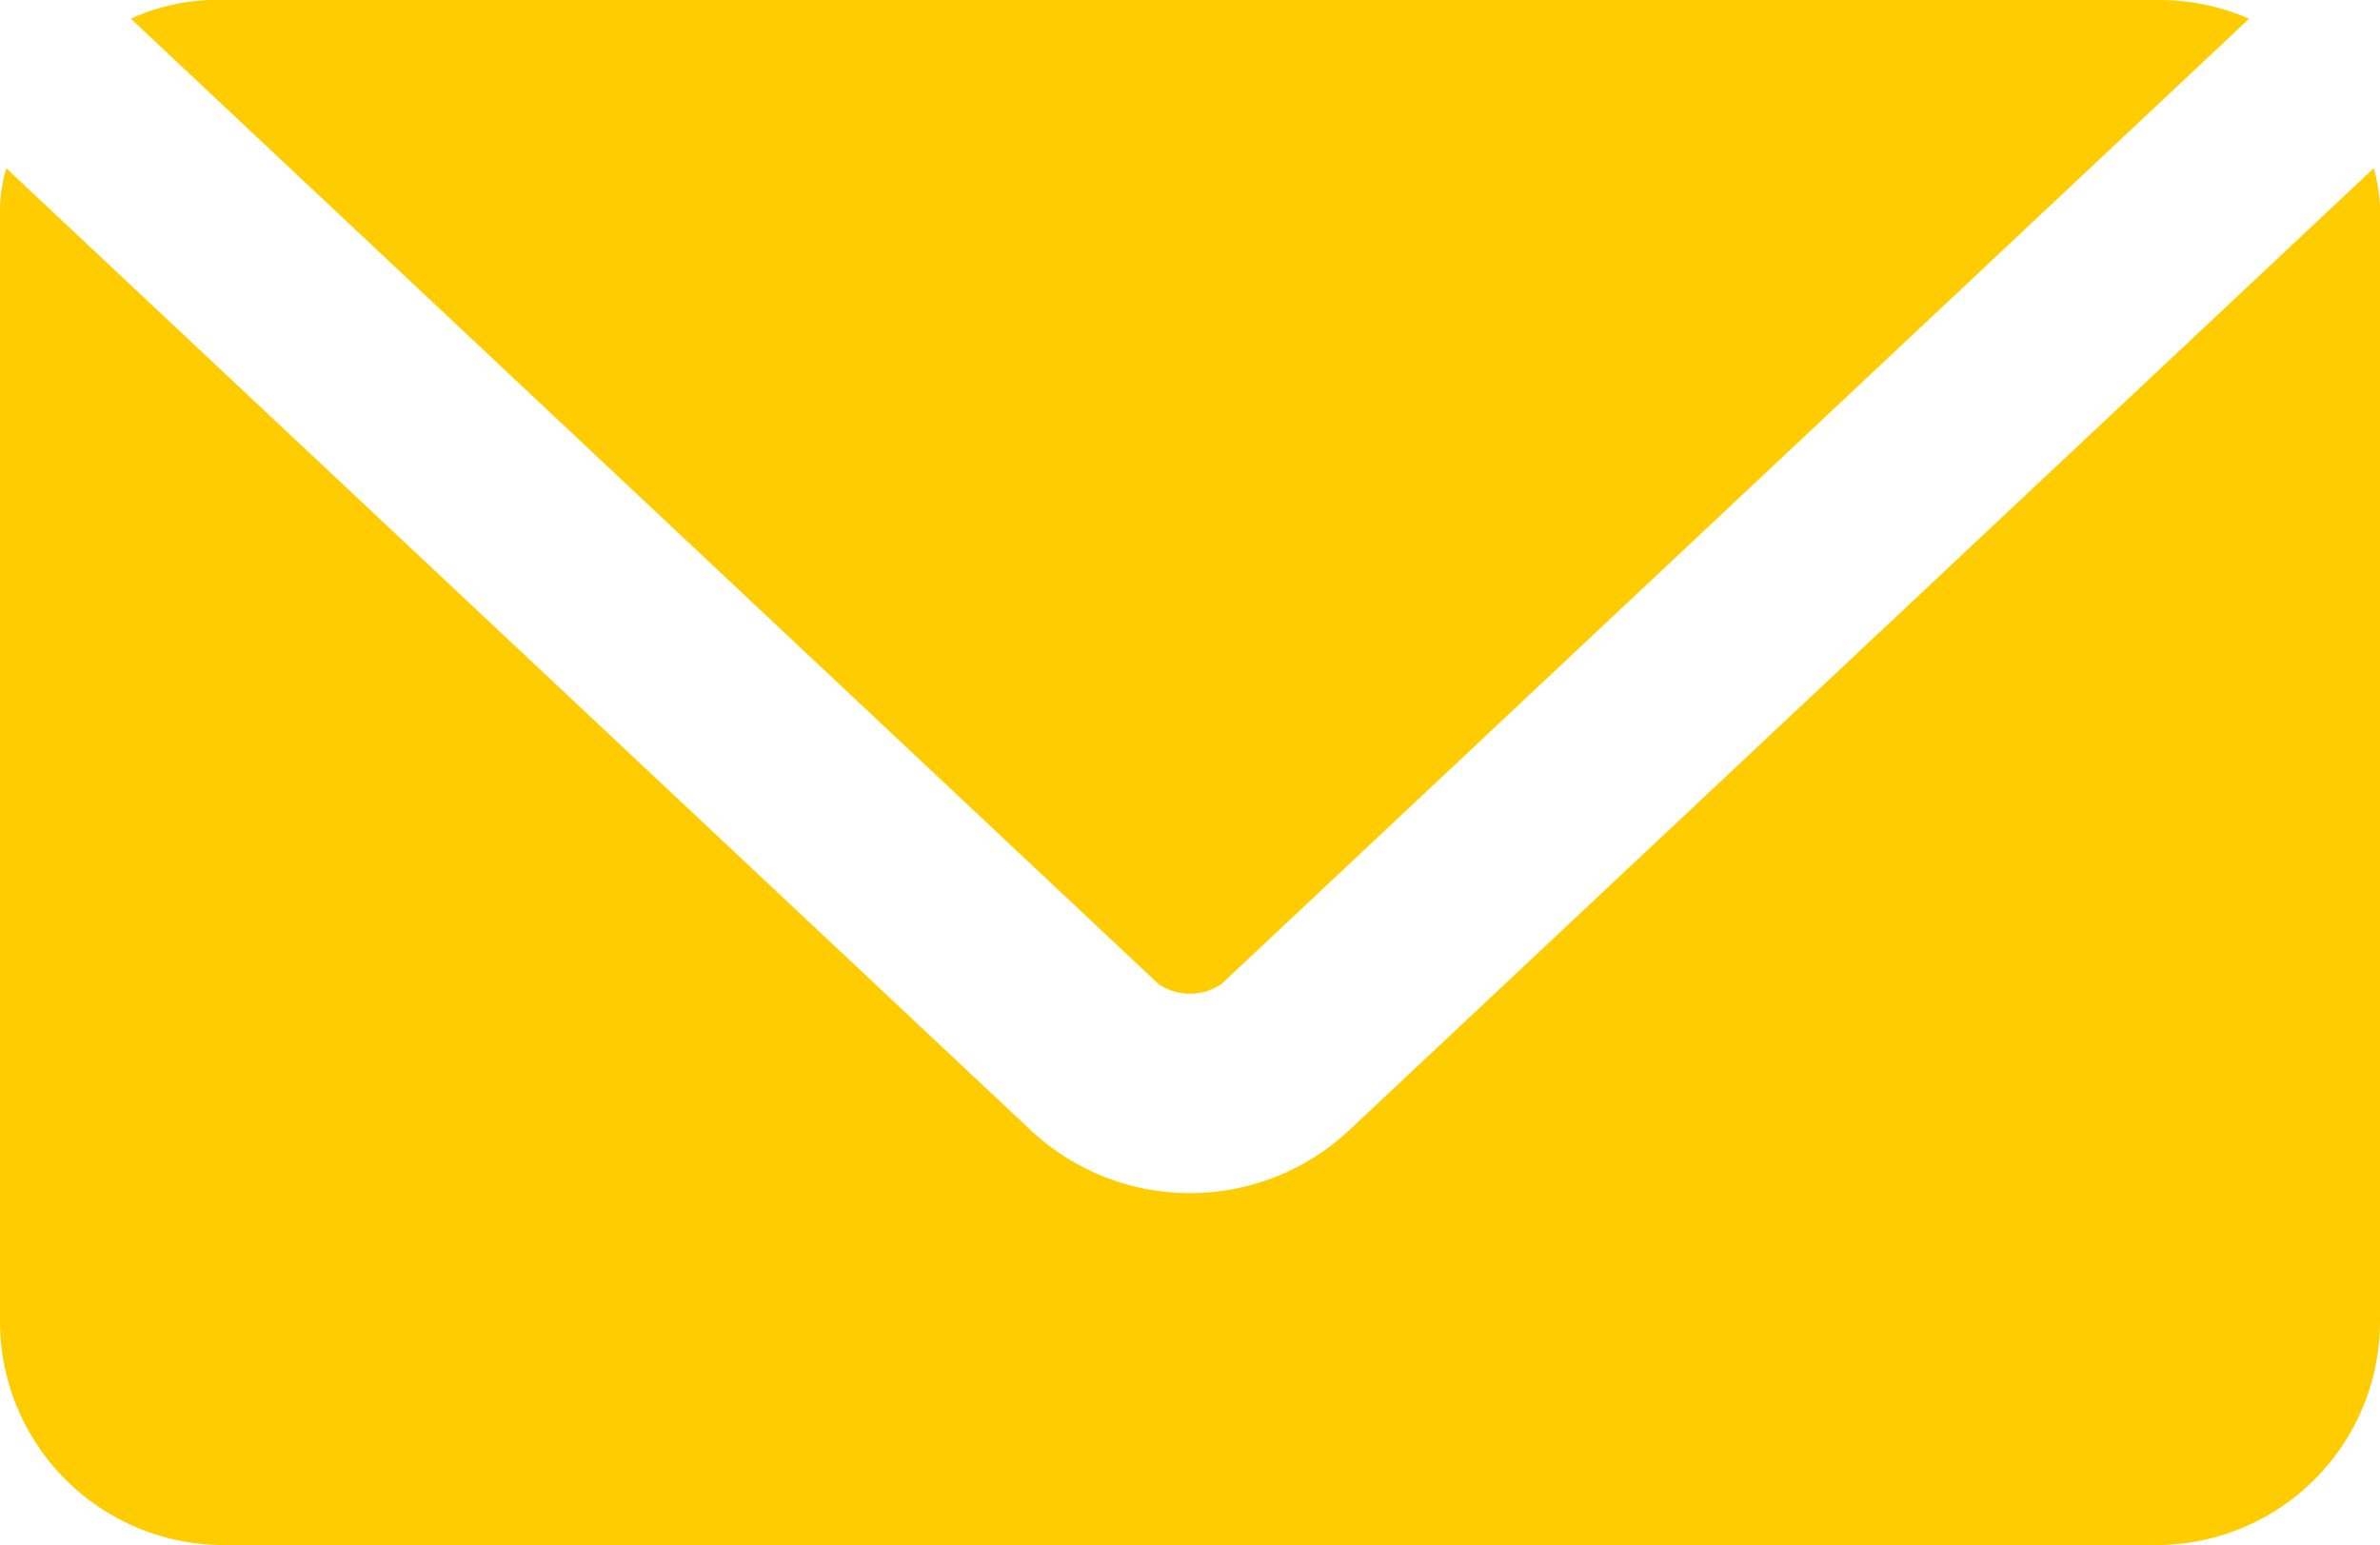
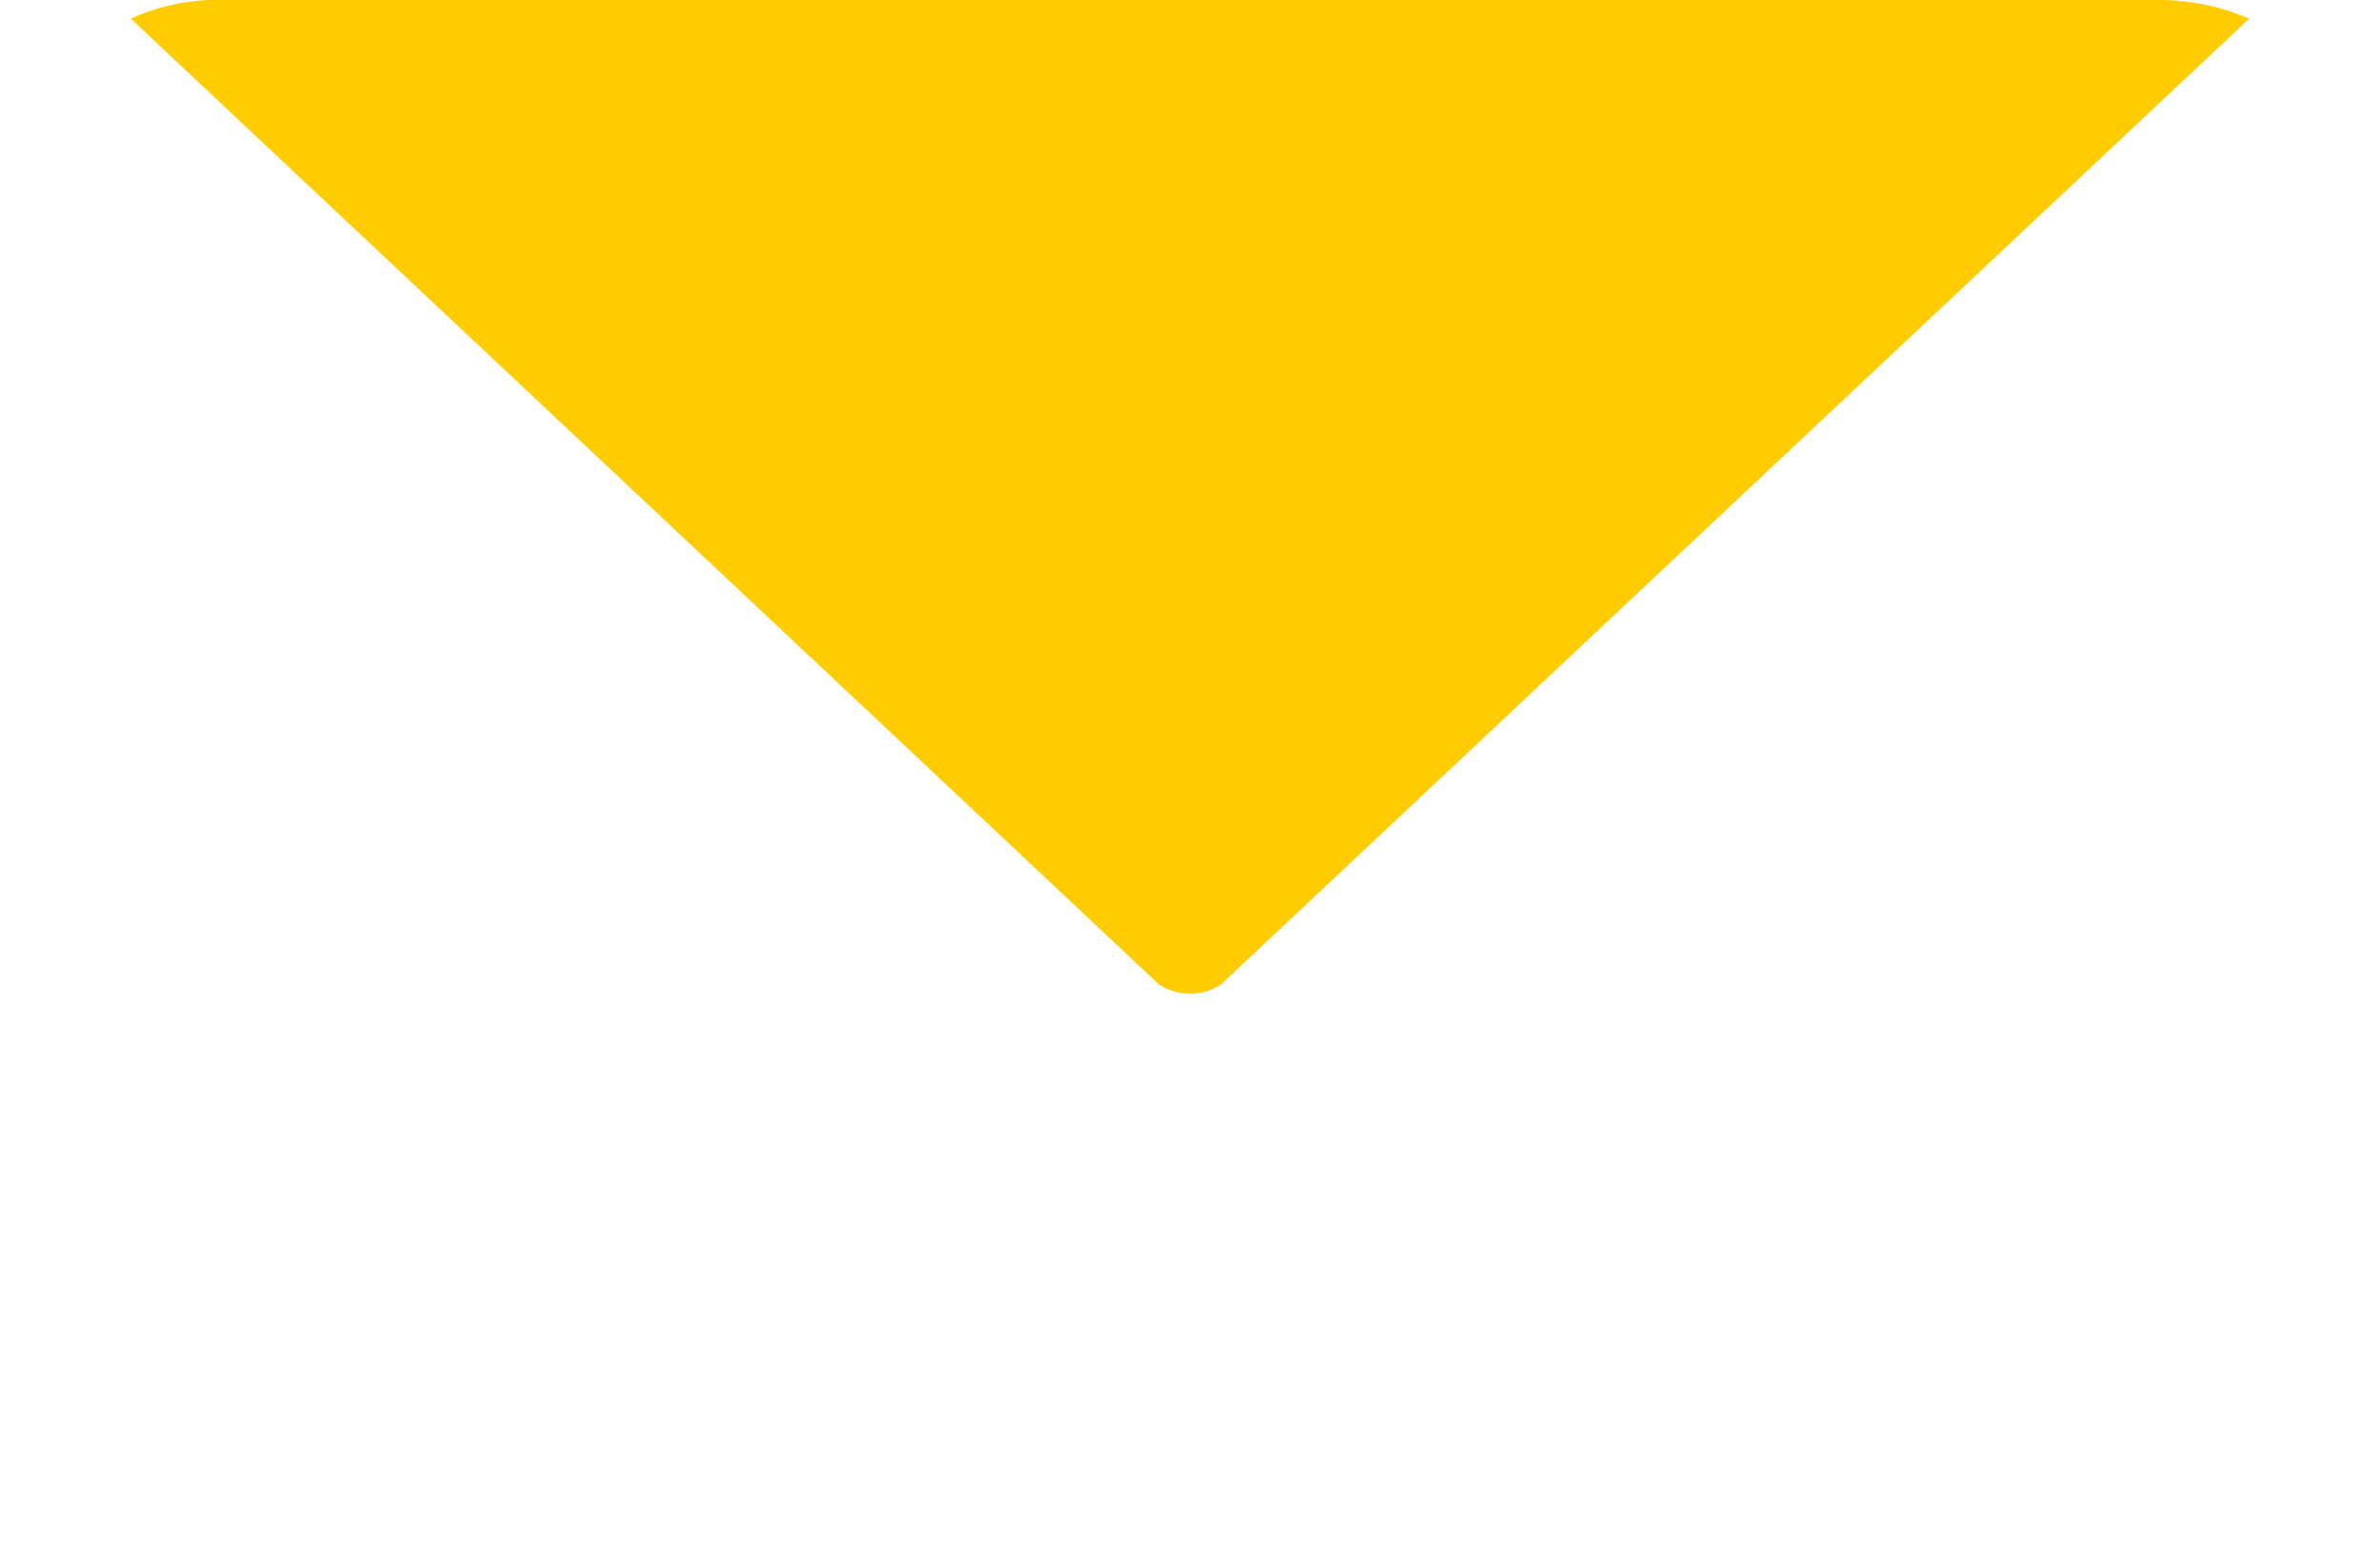
<svg xmlns="http://www.w3.org/2000/svg" viewBox="0 0 38.2 24.8">
  <defs>
    <style>.cls-1{fill:#fc0;}</style>
  </defs>
  <g id="Camada_2" data-name="Camada 2">
    <g id="Camada_1-2" data-name="Camada 1">
      <path class="cls-1" d="M3.6,0h31a3.65,3.65,0,0,1,1.5.3L19.6,15.8a.91.91,0,0,1-1,0L2.1.3A3.34,3.34,0,0,1,3.6,0Z" />
-       <path class="cls-1" d="M.1,2.7,16.5,18.1a3.74,3.74,0,0,0,5.2,0L38.1,2.7a2.77,2.77,0,0,1,.1.9V21.2a3.59,3.59,0,0,1-3.6,3.6H3.6A3.59,3.59,0,0,1,0,21.2V3.6a2.77,2.77,0,0,1,.1-.9Z" />
    </g>
  </g>
</svg>